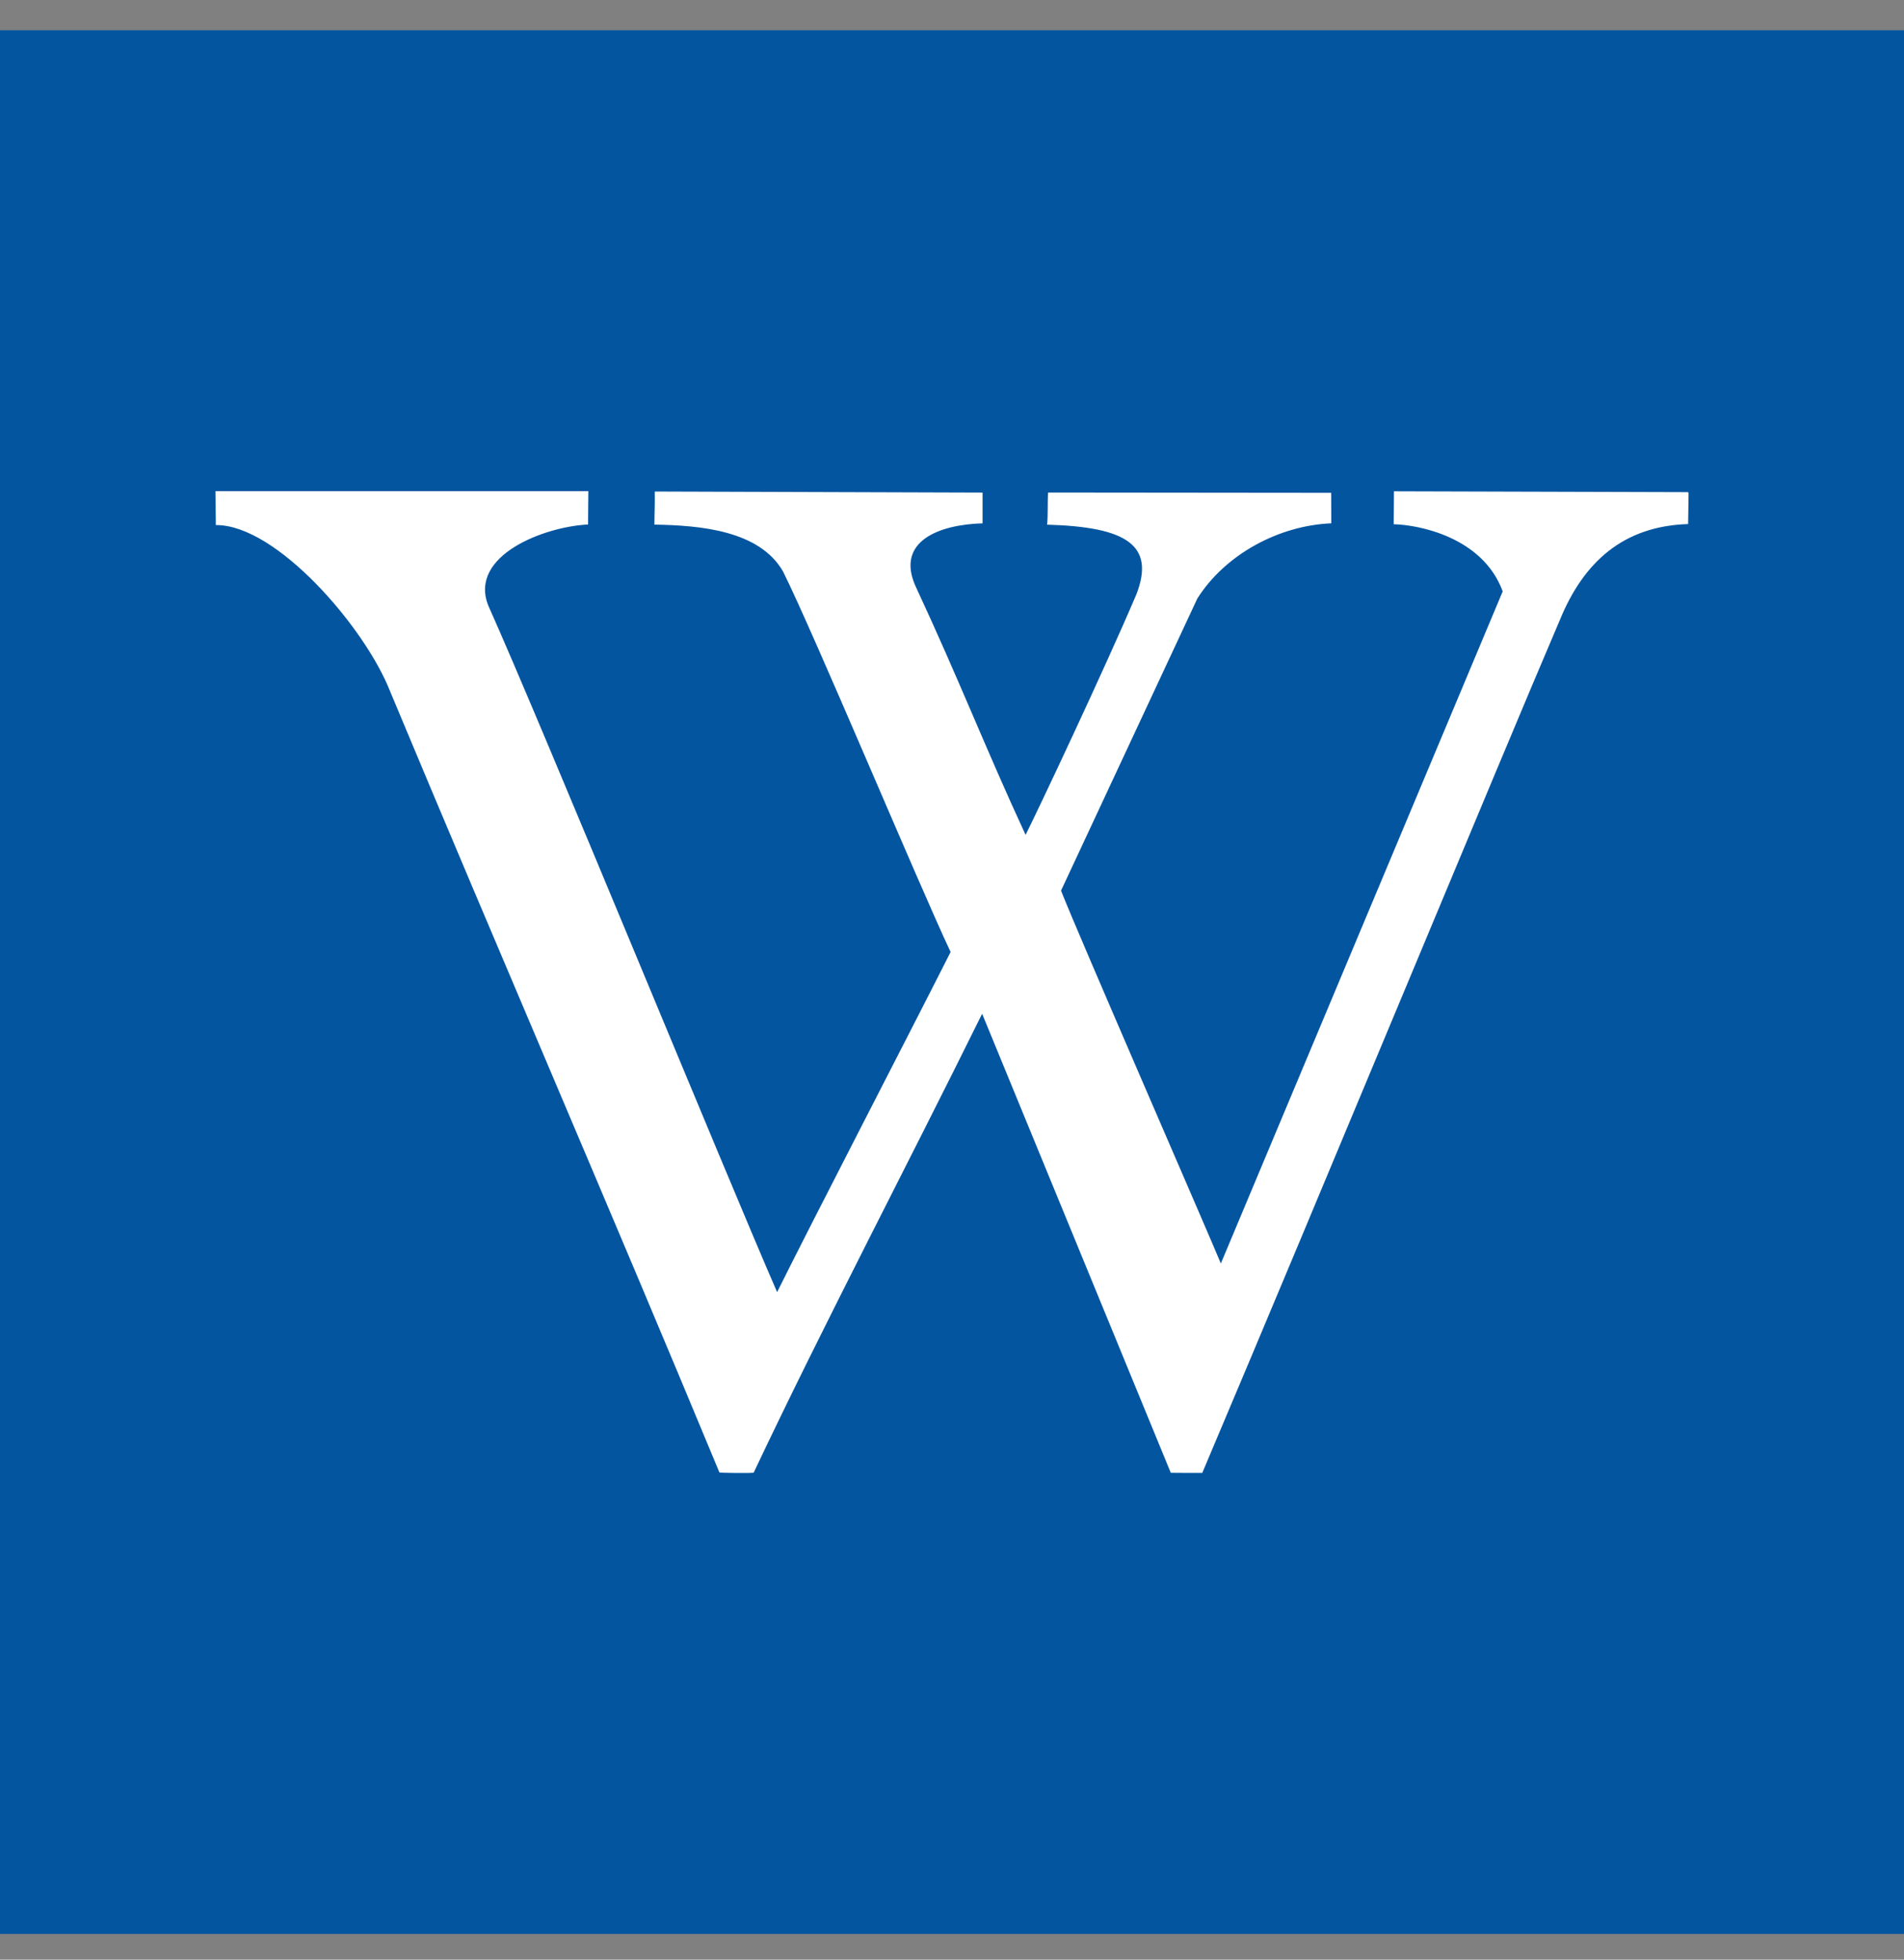
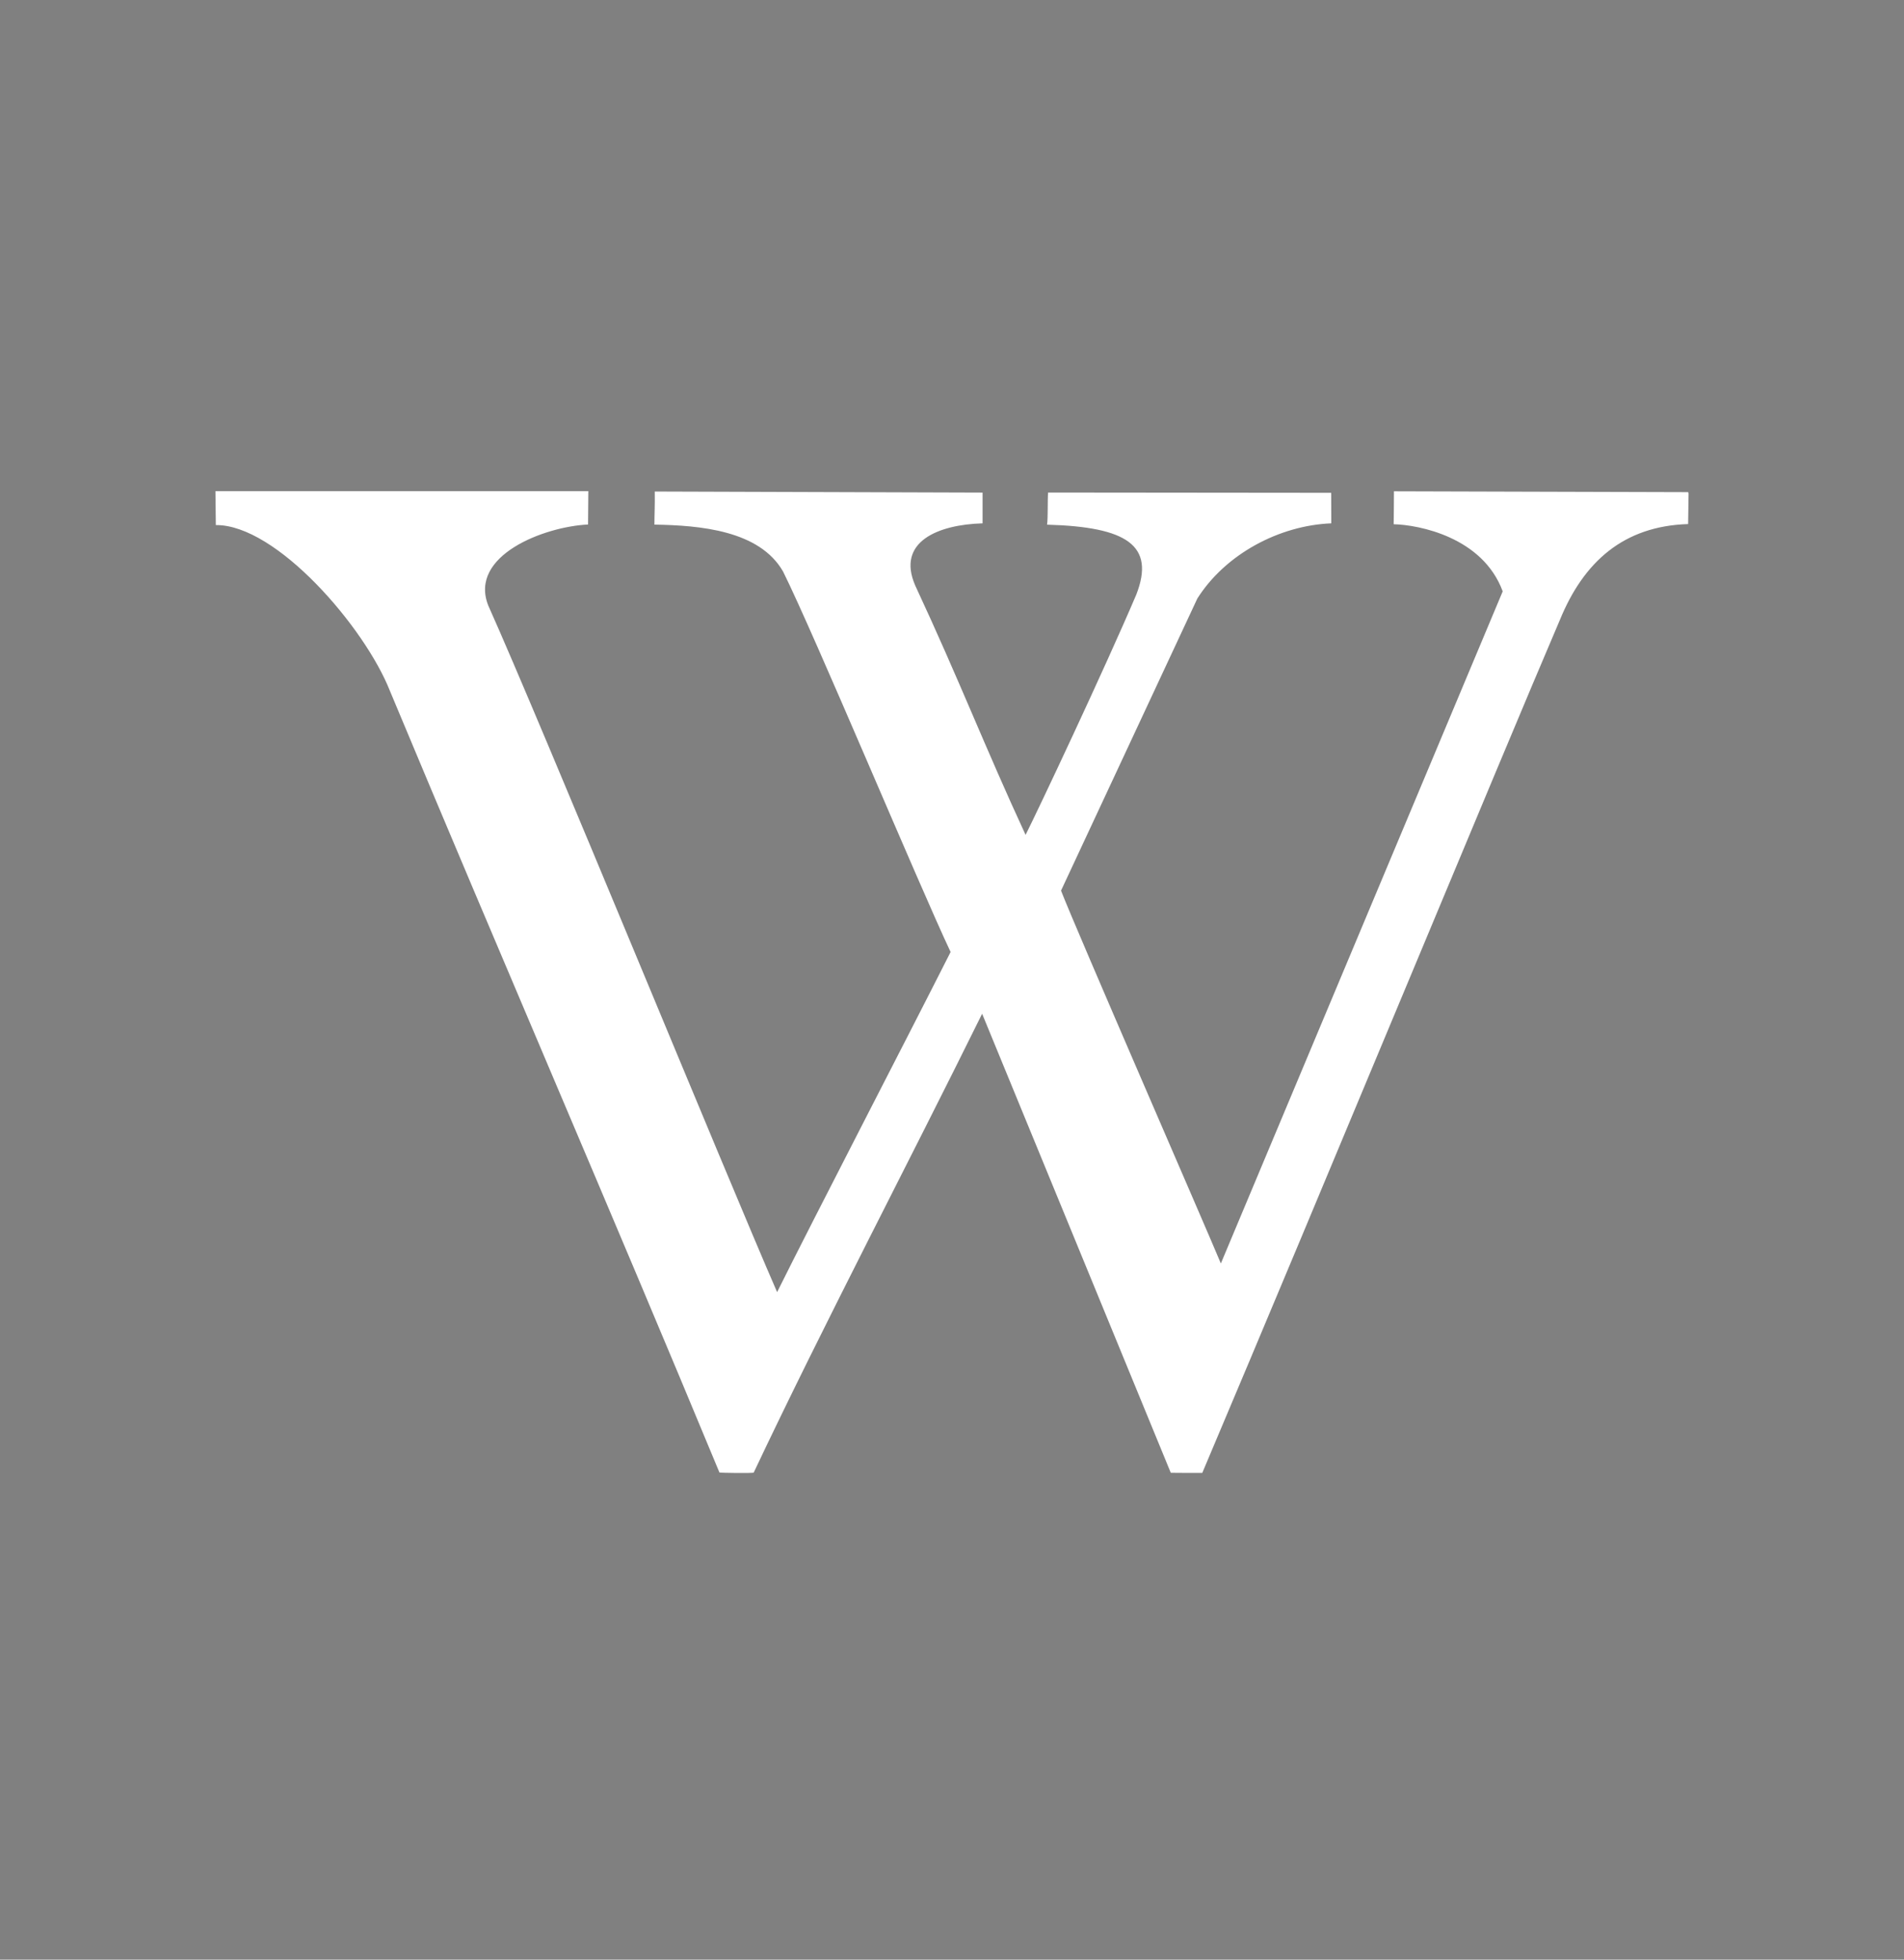
<svg xmlns="http://www.w3.org/2000/svg" width="34" height="35" viewBox="0 0 34 35" fill="none">
  <rect x="0" y="0" width="34" height="35" fill="#808080" stroke="none" />
-   <rect y="0.54" width="34" height="34" fill="#0355A0" />
  <path d="M30.146 8.79L24.892 8.775C24.891 8.972 24.89 9.208 24.887 9.363C25.334 9.374 26.476 9.591 26.834 10.562L21.801 22.566C21.555 21.971 19.214 16.598 18.947 15.907L21.381 10.69C21.883 9.896 22.844 9.384 23.773 9.347L23.771 8.802L18.716 8.797C18.704 8.935 18.716 9.226 18.698 9.371C20.123 9.41 20.633 9.74 20.291 10.62C19.727 11.944 18.545 14.453 18.314 14.911C17.59 13.348 17.13 12.146 16.343 10.457C16.003 9.674 16.753 9.37 17.546 9.347V8.798L11.692 8.779C11.696 9.037 11.686 9.181 11.686 9.37C12.502 9.383 13.561 9.473 13.983 10.207C14.543 11.333 16.41 15.806 16.975 17.003C16.254 18.432 14.505 21.811 13.877 23.078C12.979 21.019 9.657 12.907 8.718 10.813C8.368 9.921 9.719 9.405 10.501 9.368L10.506 8.772L3.847 8.772C3.848 8.951 3.854 9.246 3.854 9.378C4.934 9.368 6.513 11.2 6.963 12.34C8.907 17 10.913 21.634 12.847 26.299C12.847 26.307 13.452 26.315 13.459 26.301C14.724 23.625 16.203 20.812 17.538 18.106L20.907 26.305C20.909 26.306 21.466 26.309 21.469 26.307C23.605 21.262 26.806 13.521 27.853 11.077C28.279 10.033 28.992 9.396 30.145 9.36L30.153 8.818L30.146 8.79Z" fill="white" />
</svg>